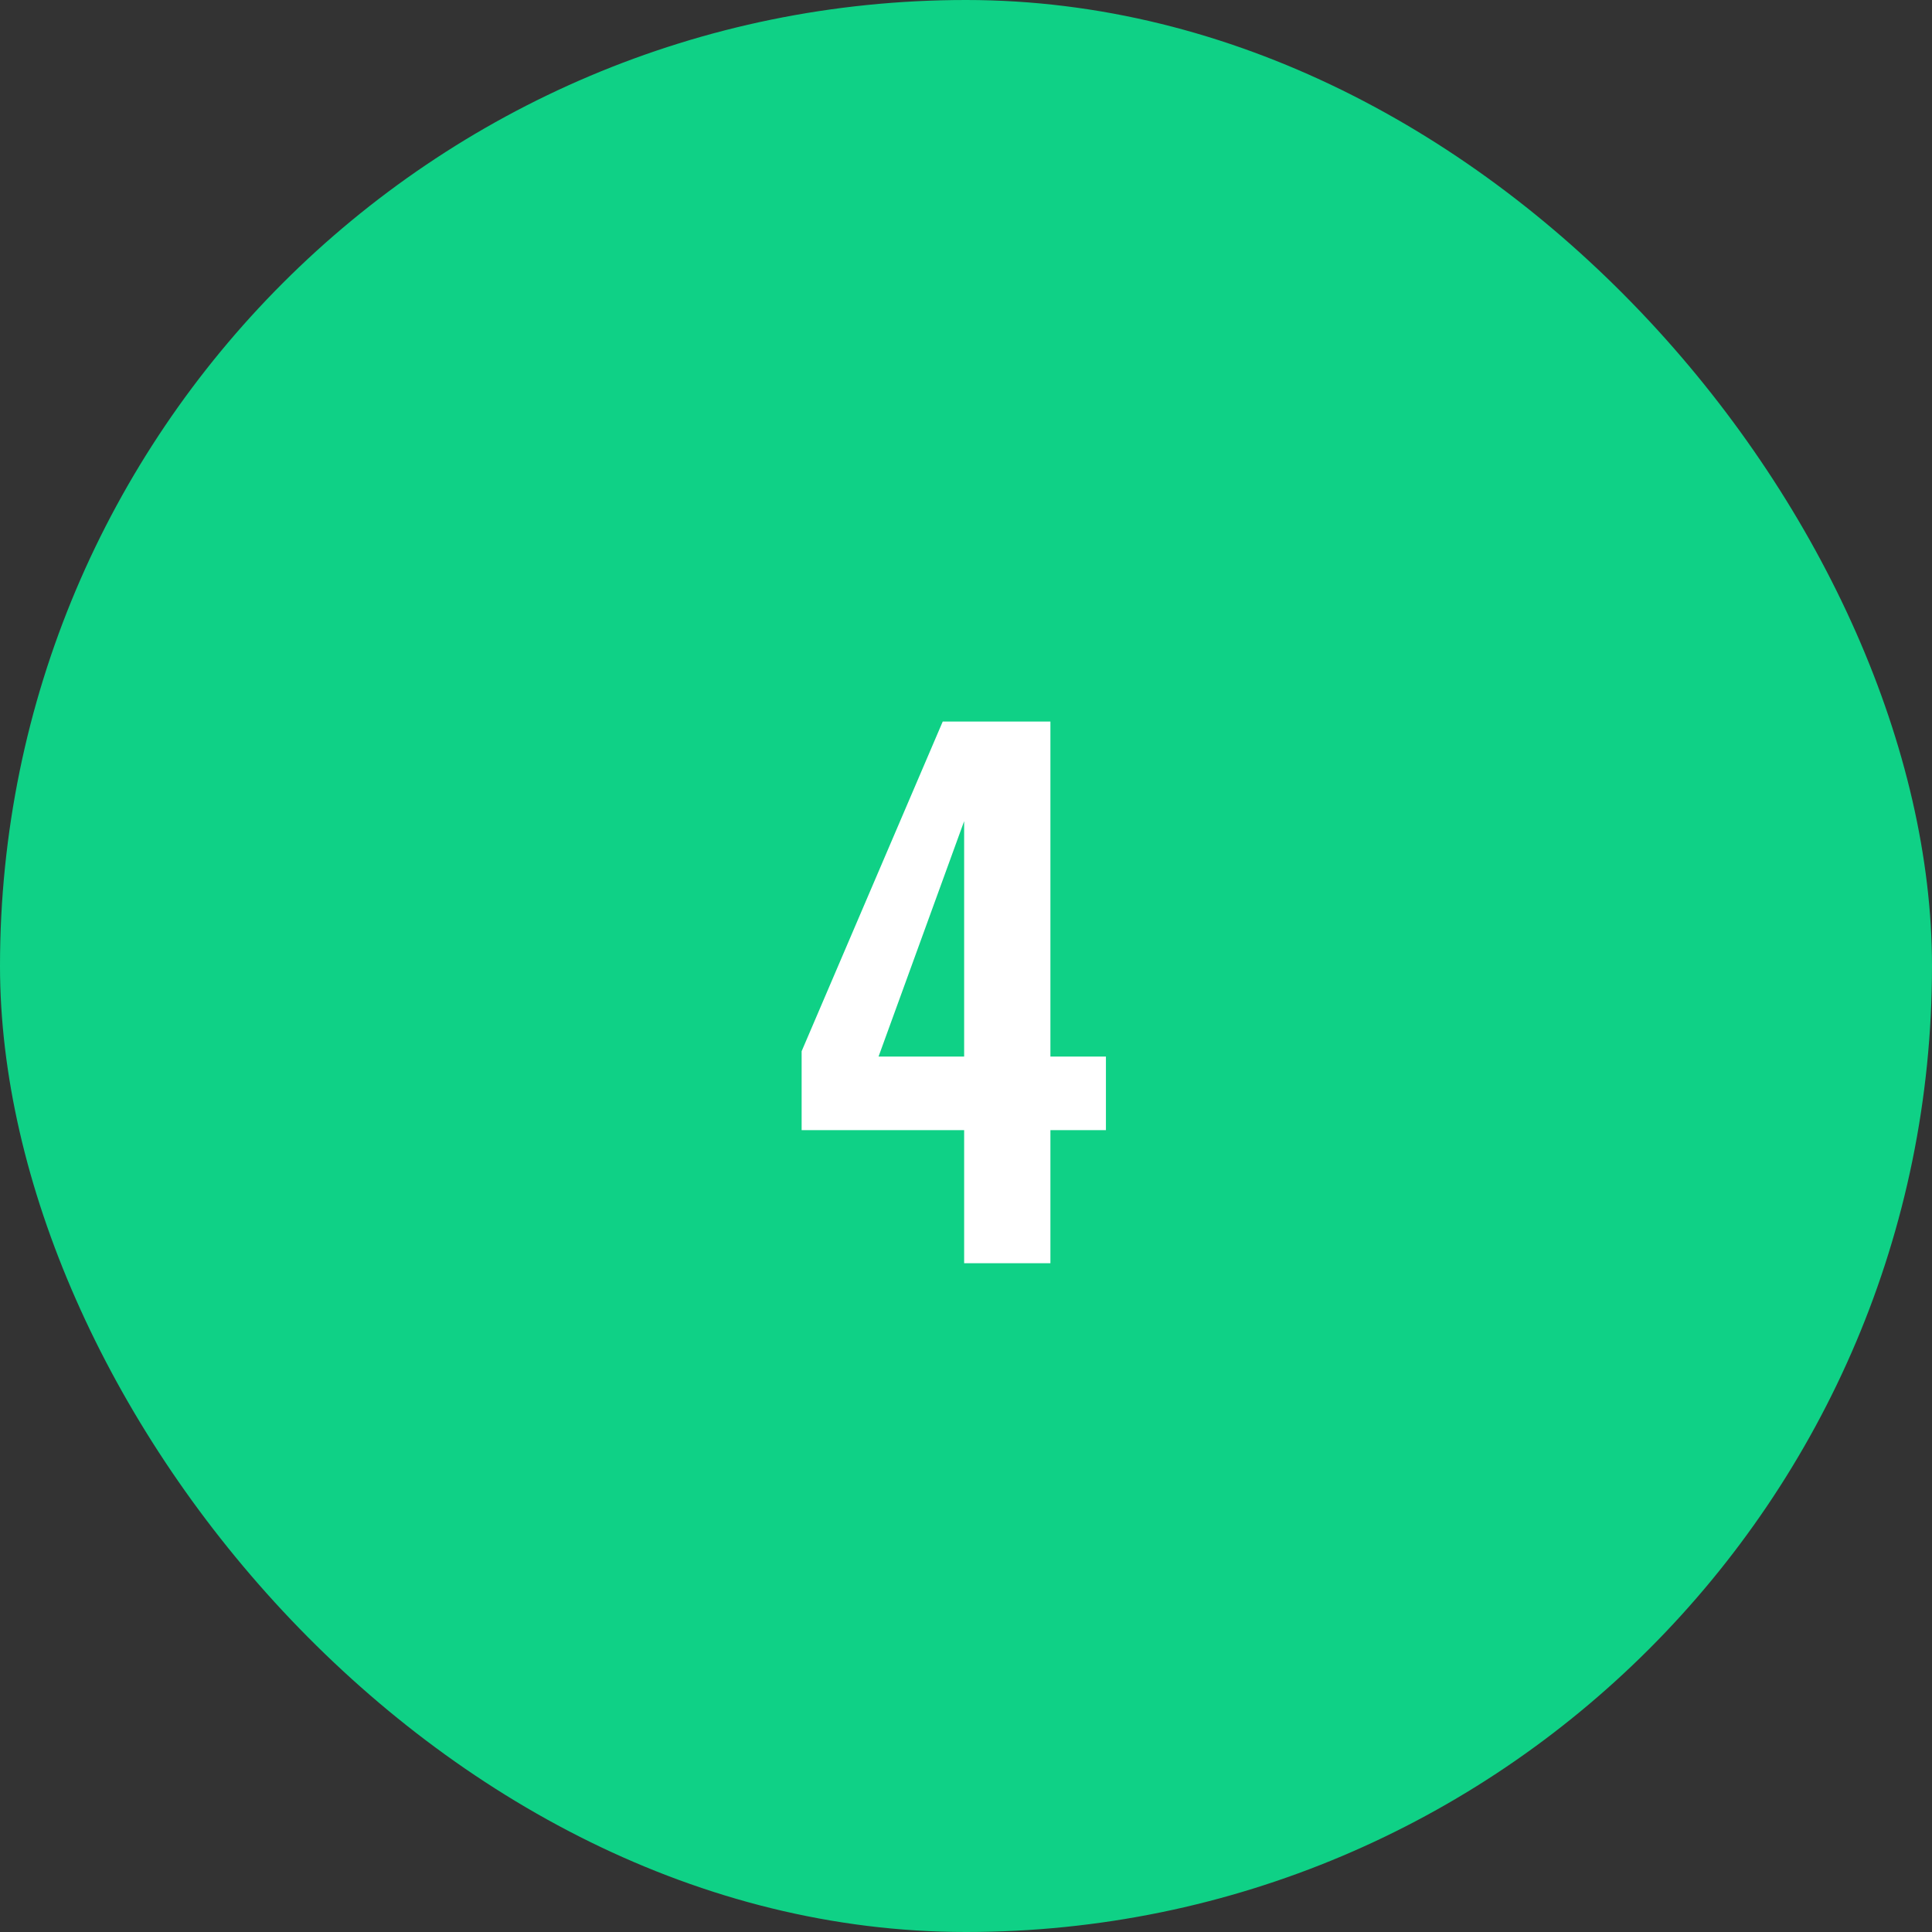
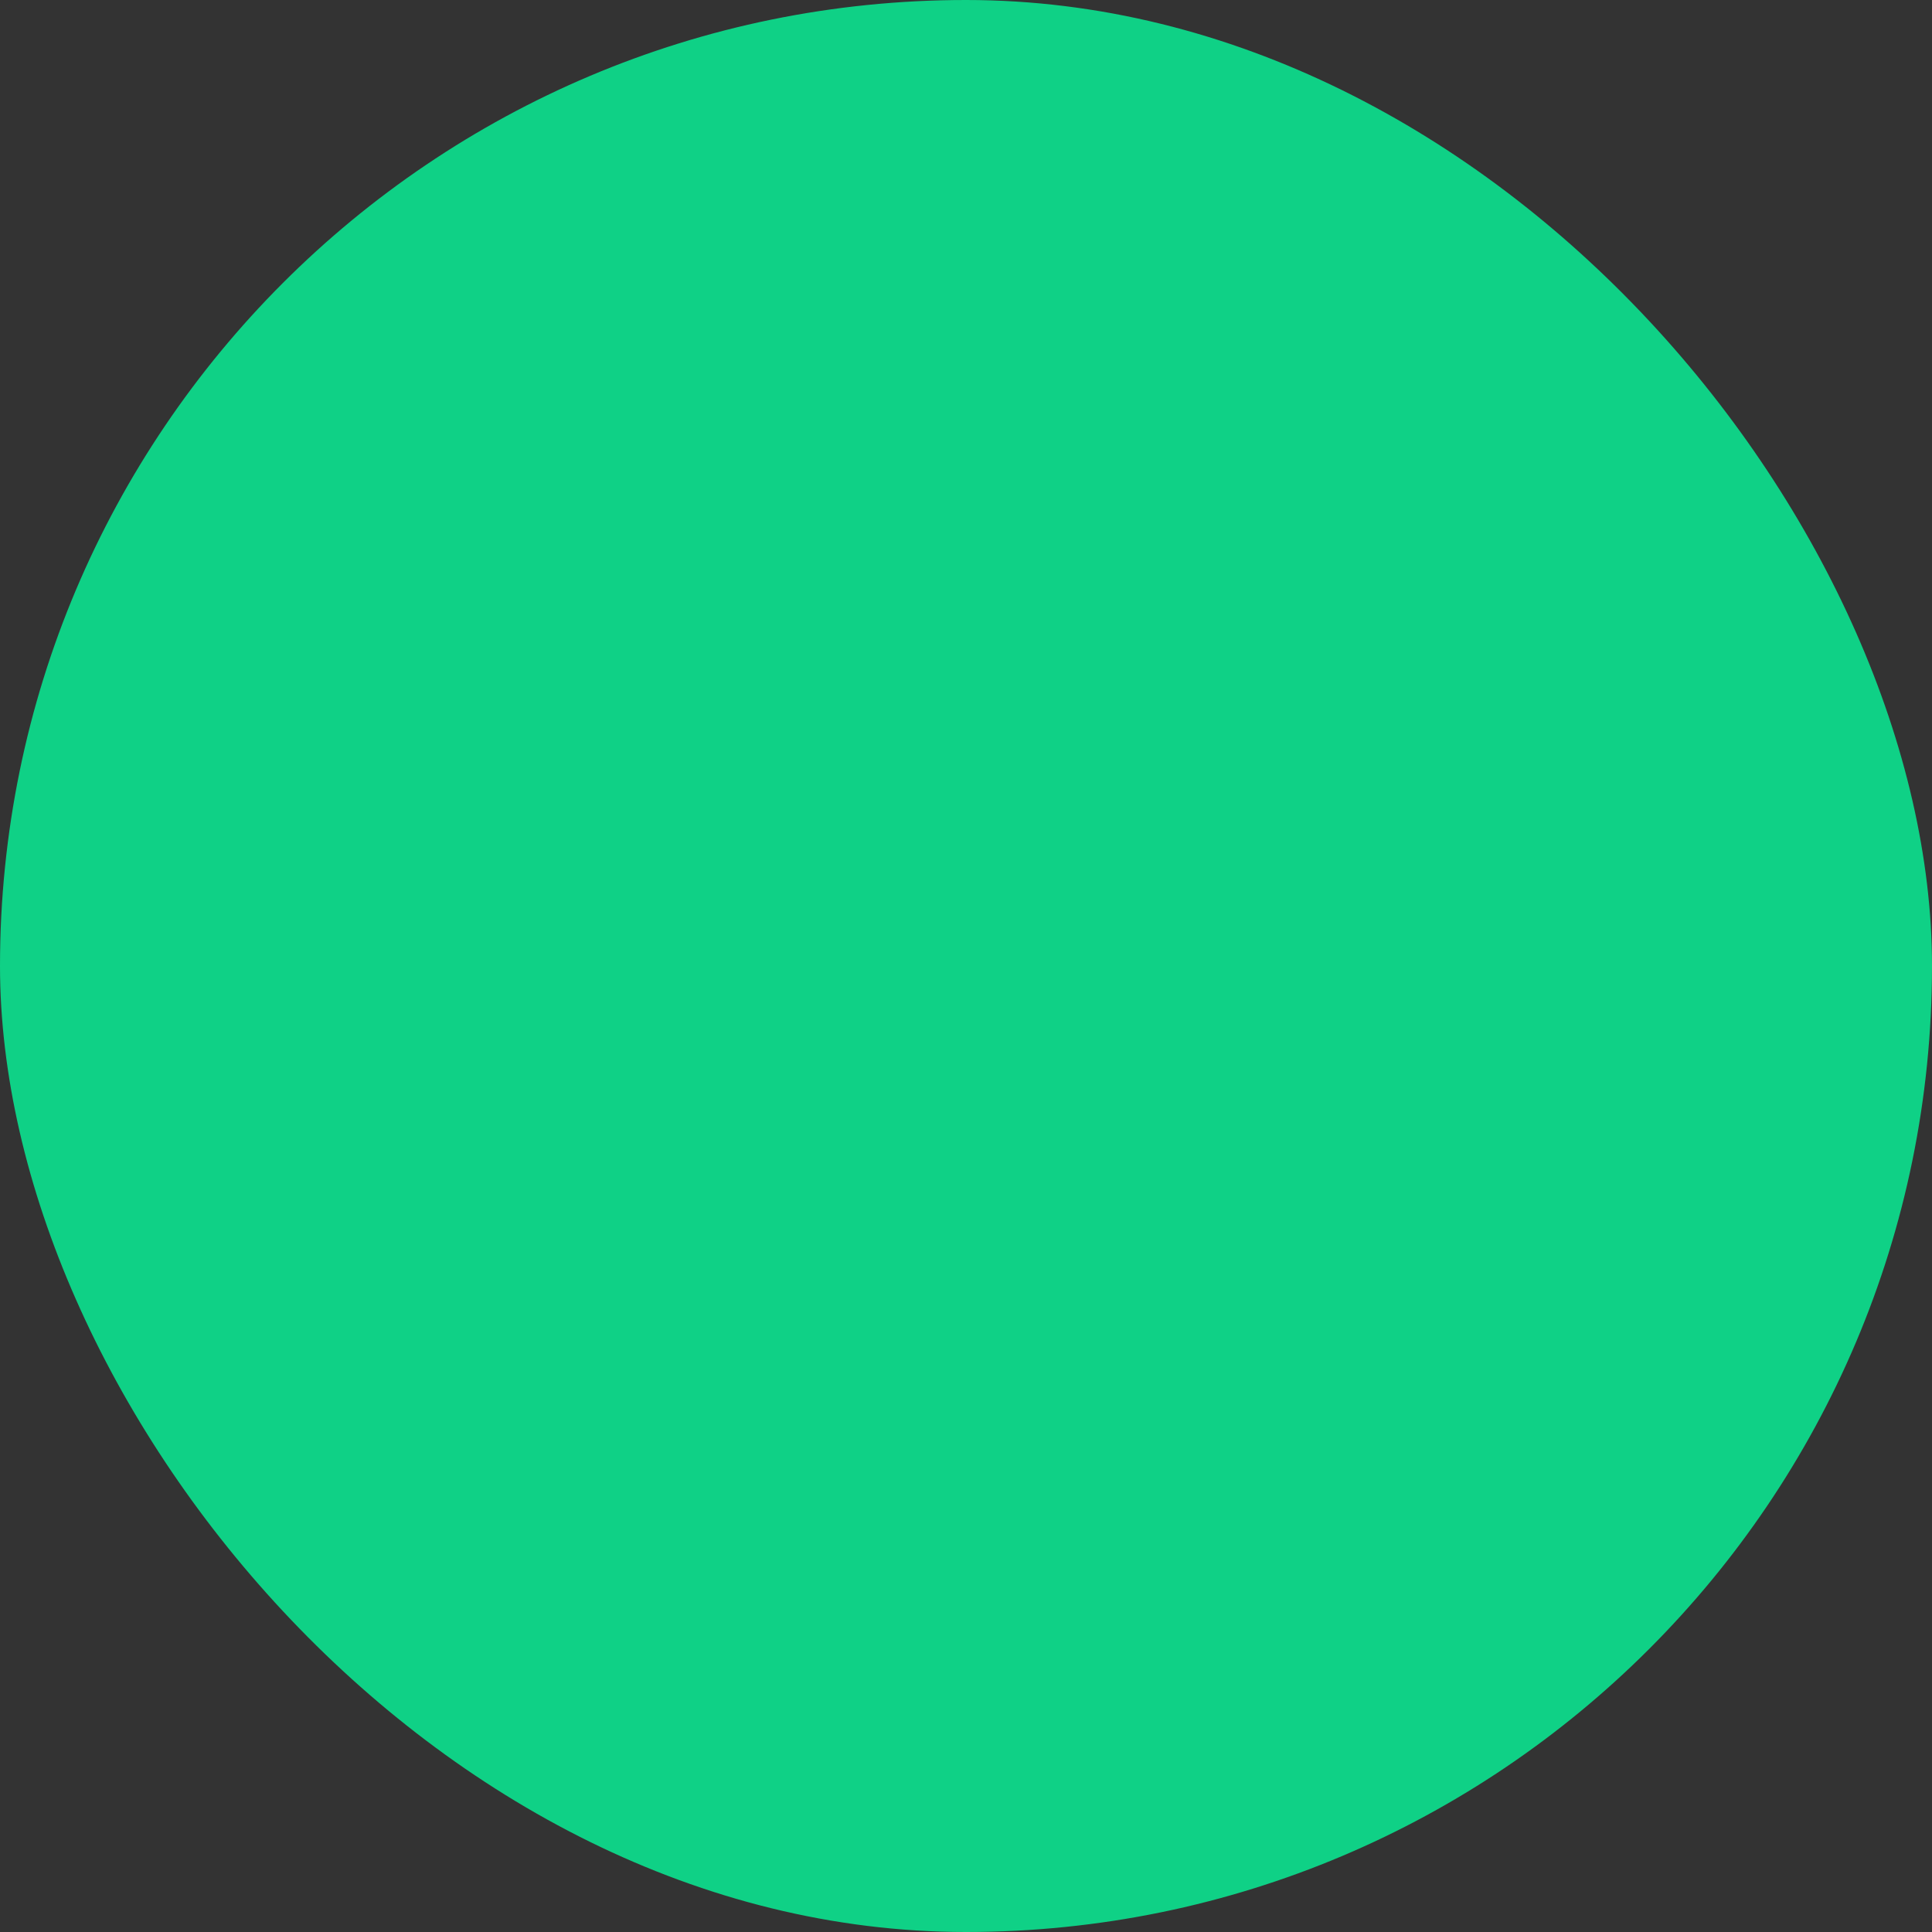
<svg xmlns="http://www.w3.org/2000/svg" width="52" height="52" viewBox="0 0 52 52" fill="none">
  <rect x="0" y="0" width="52" height="52" fill="#333333" stroke="none" />
  <rect width="52" height="52" rx="26" fill="#0FD186" />
-   <path d="M25.95 30.418H21.576V28.294L25.374 19.42H28.272V28.438H29.766V30.418H28.272V34H25.95V30.418ZM25.95 28.438V22.102L23.646 28.438H25.95Z" fill="white" />
</svg>